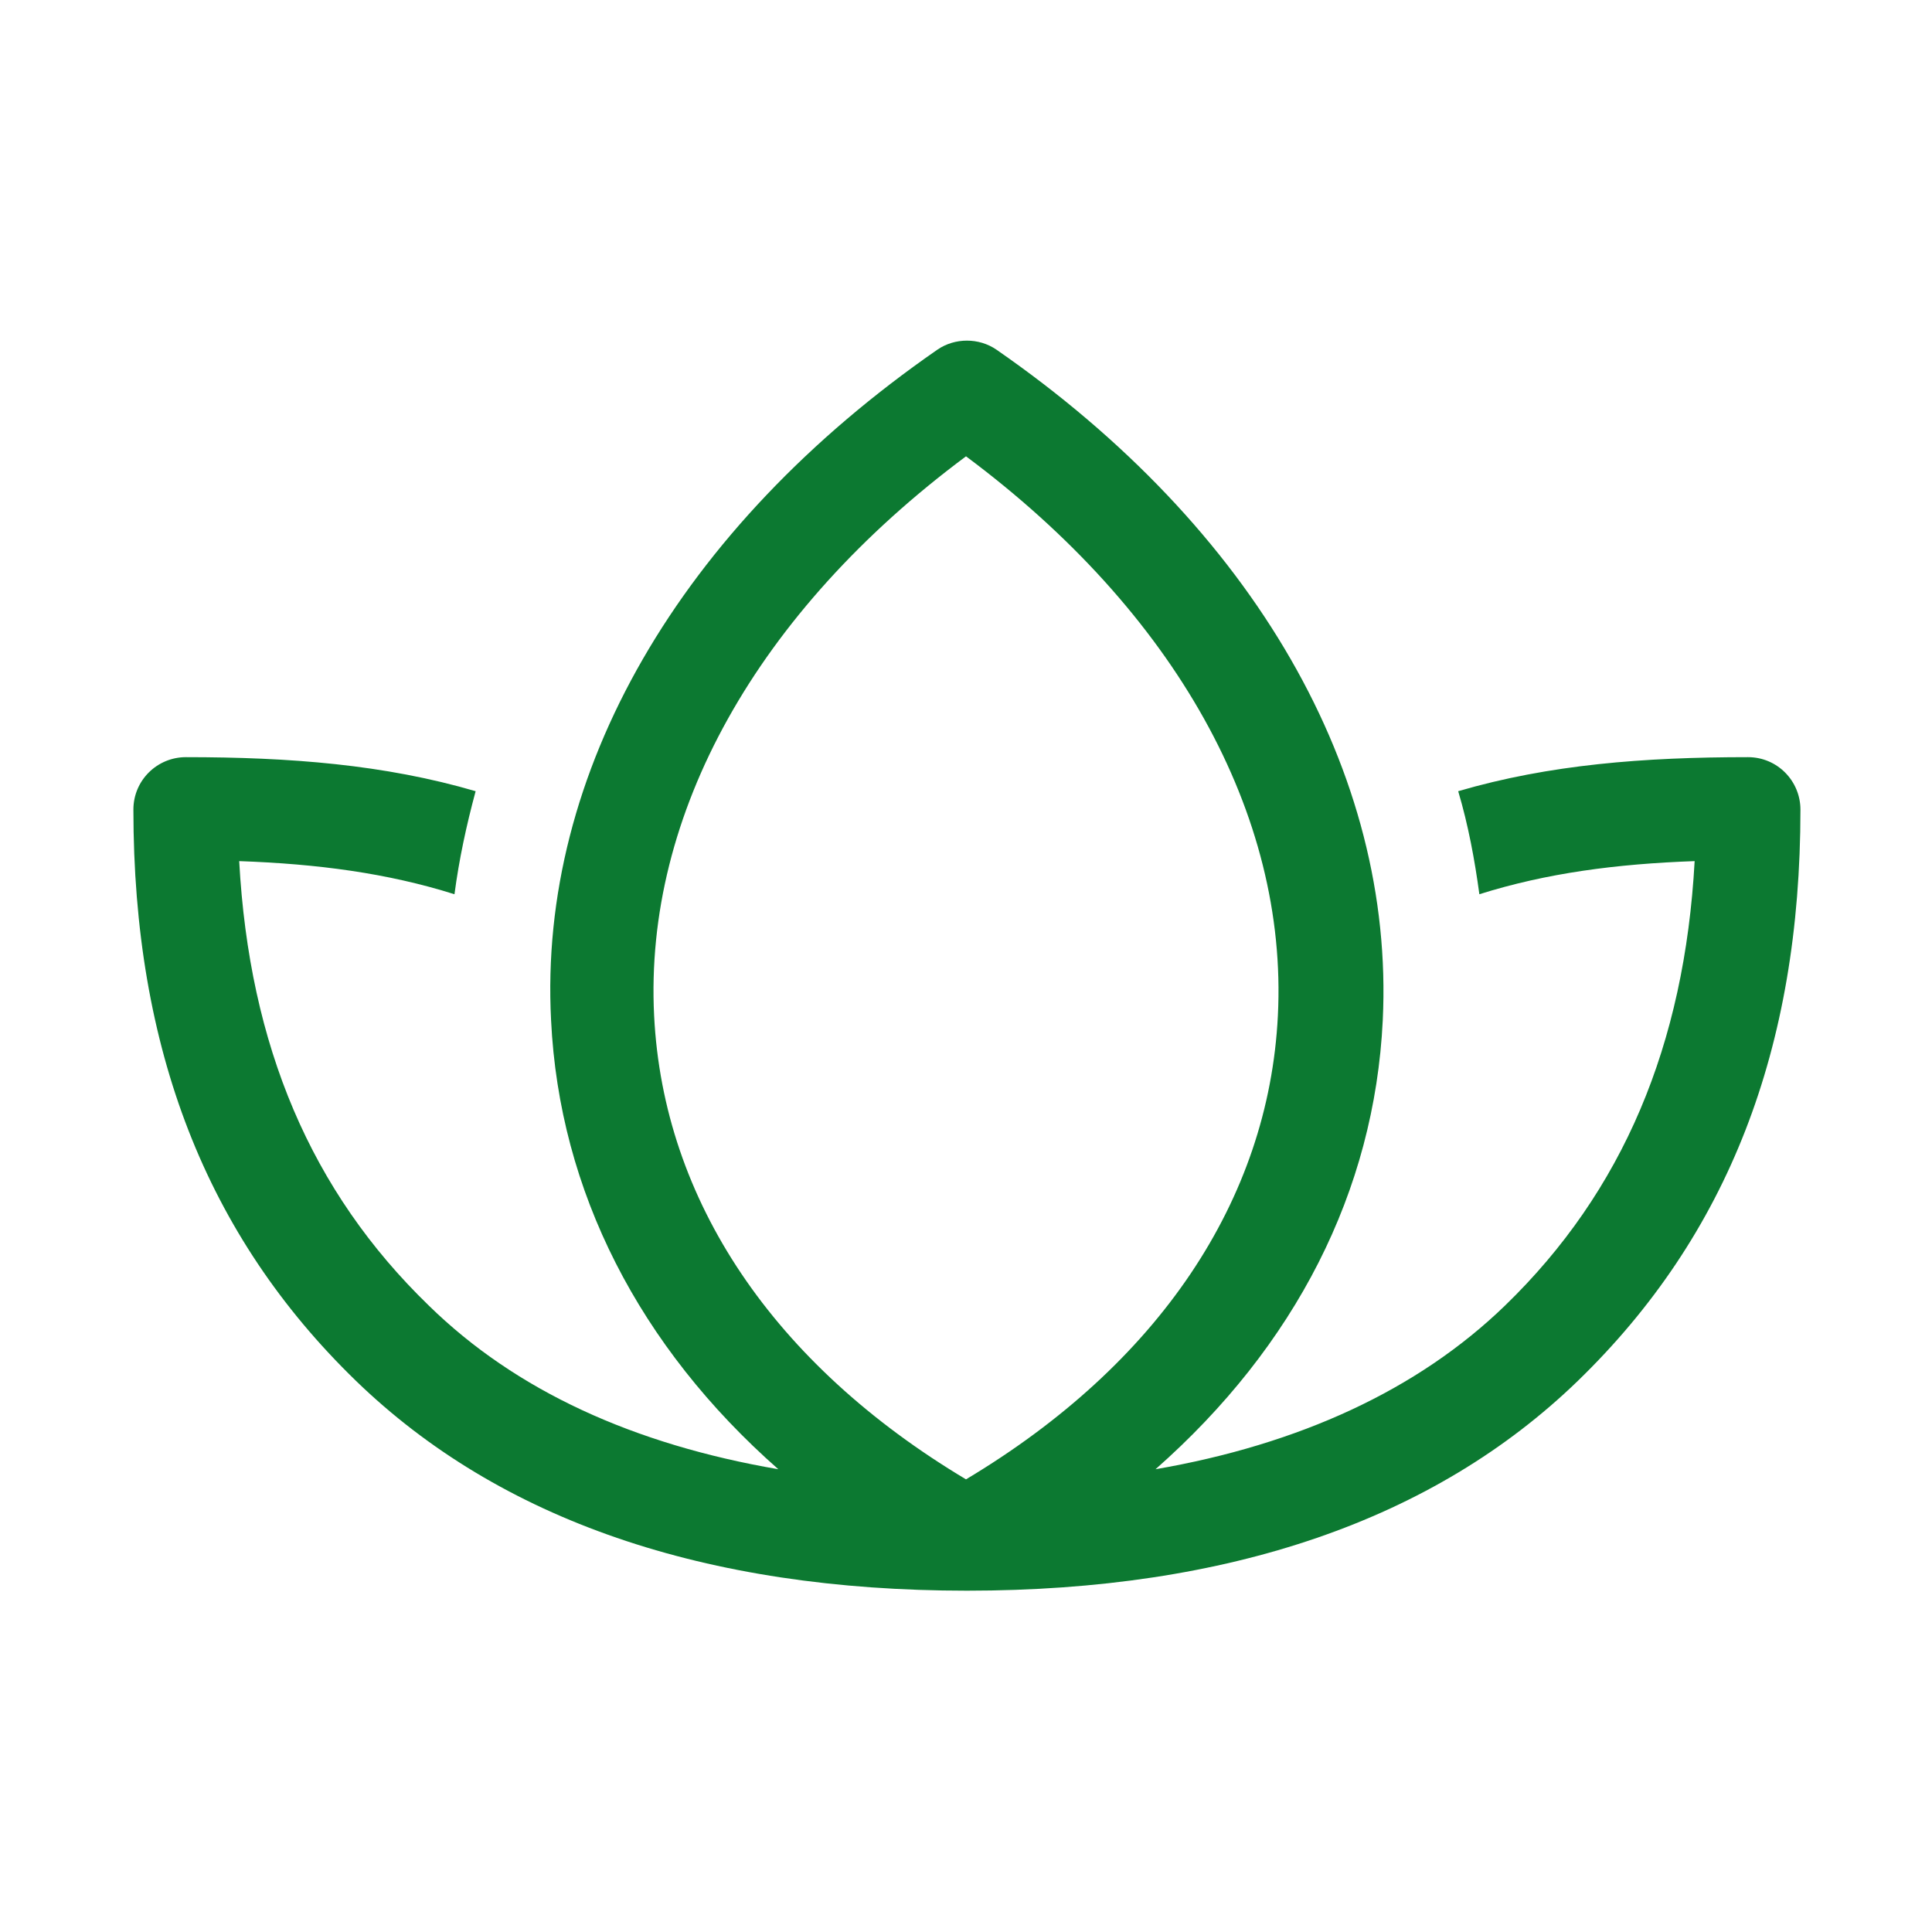
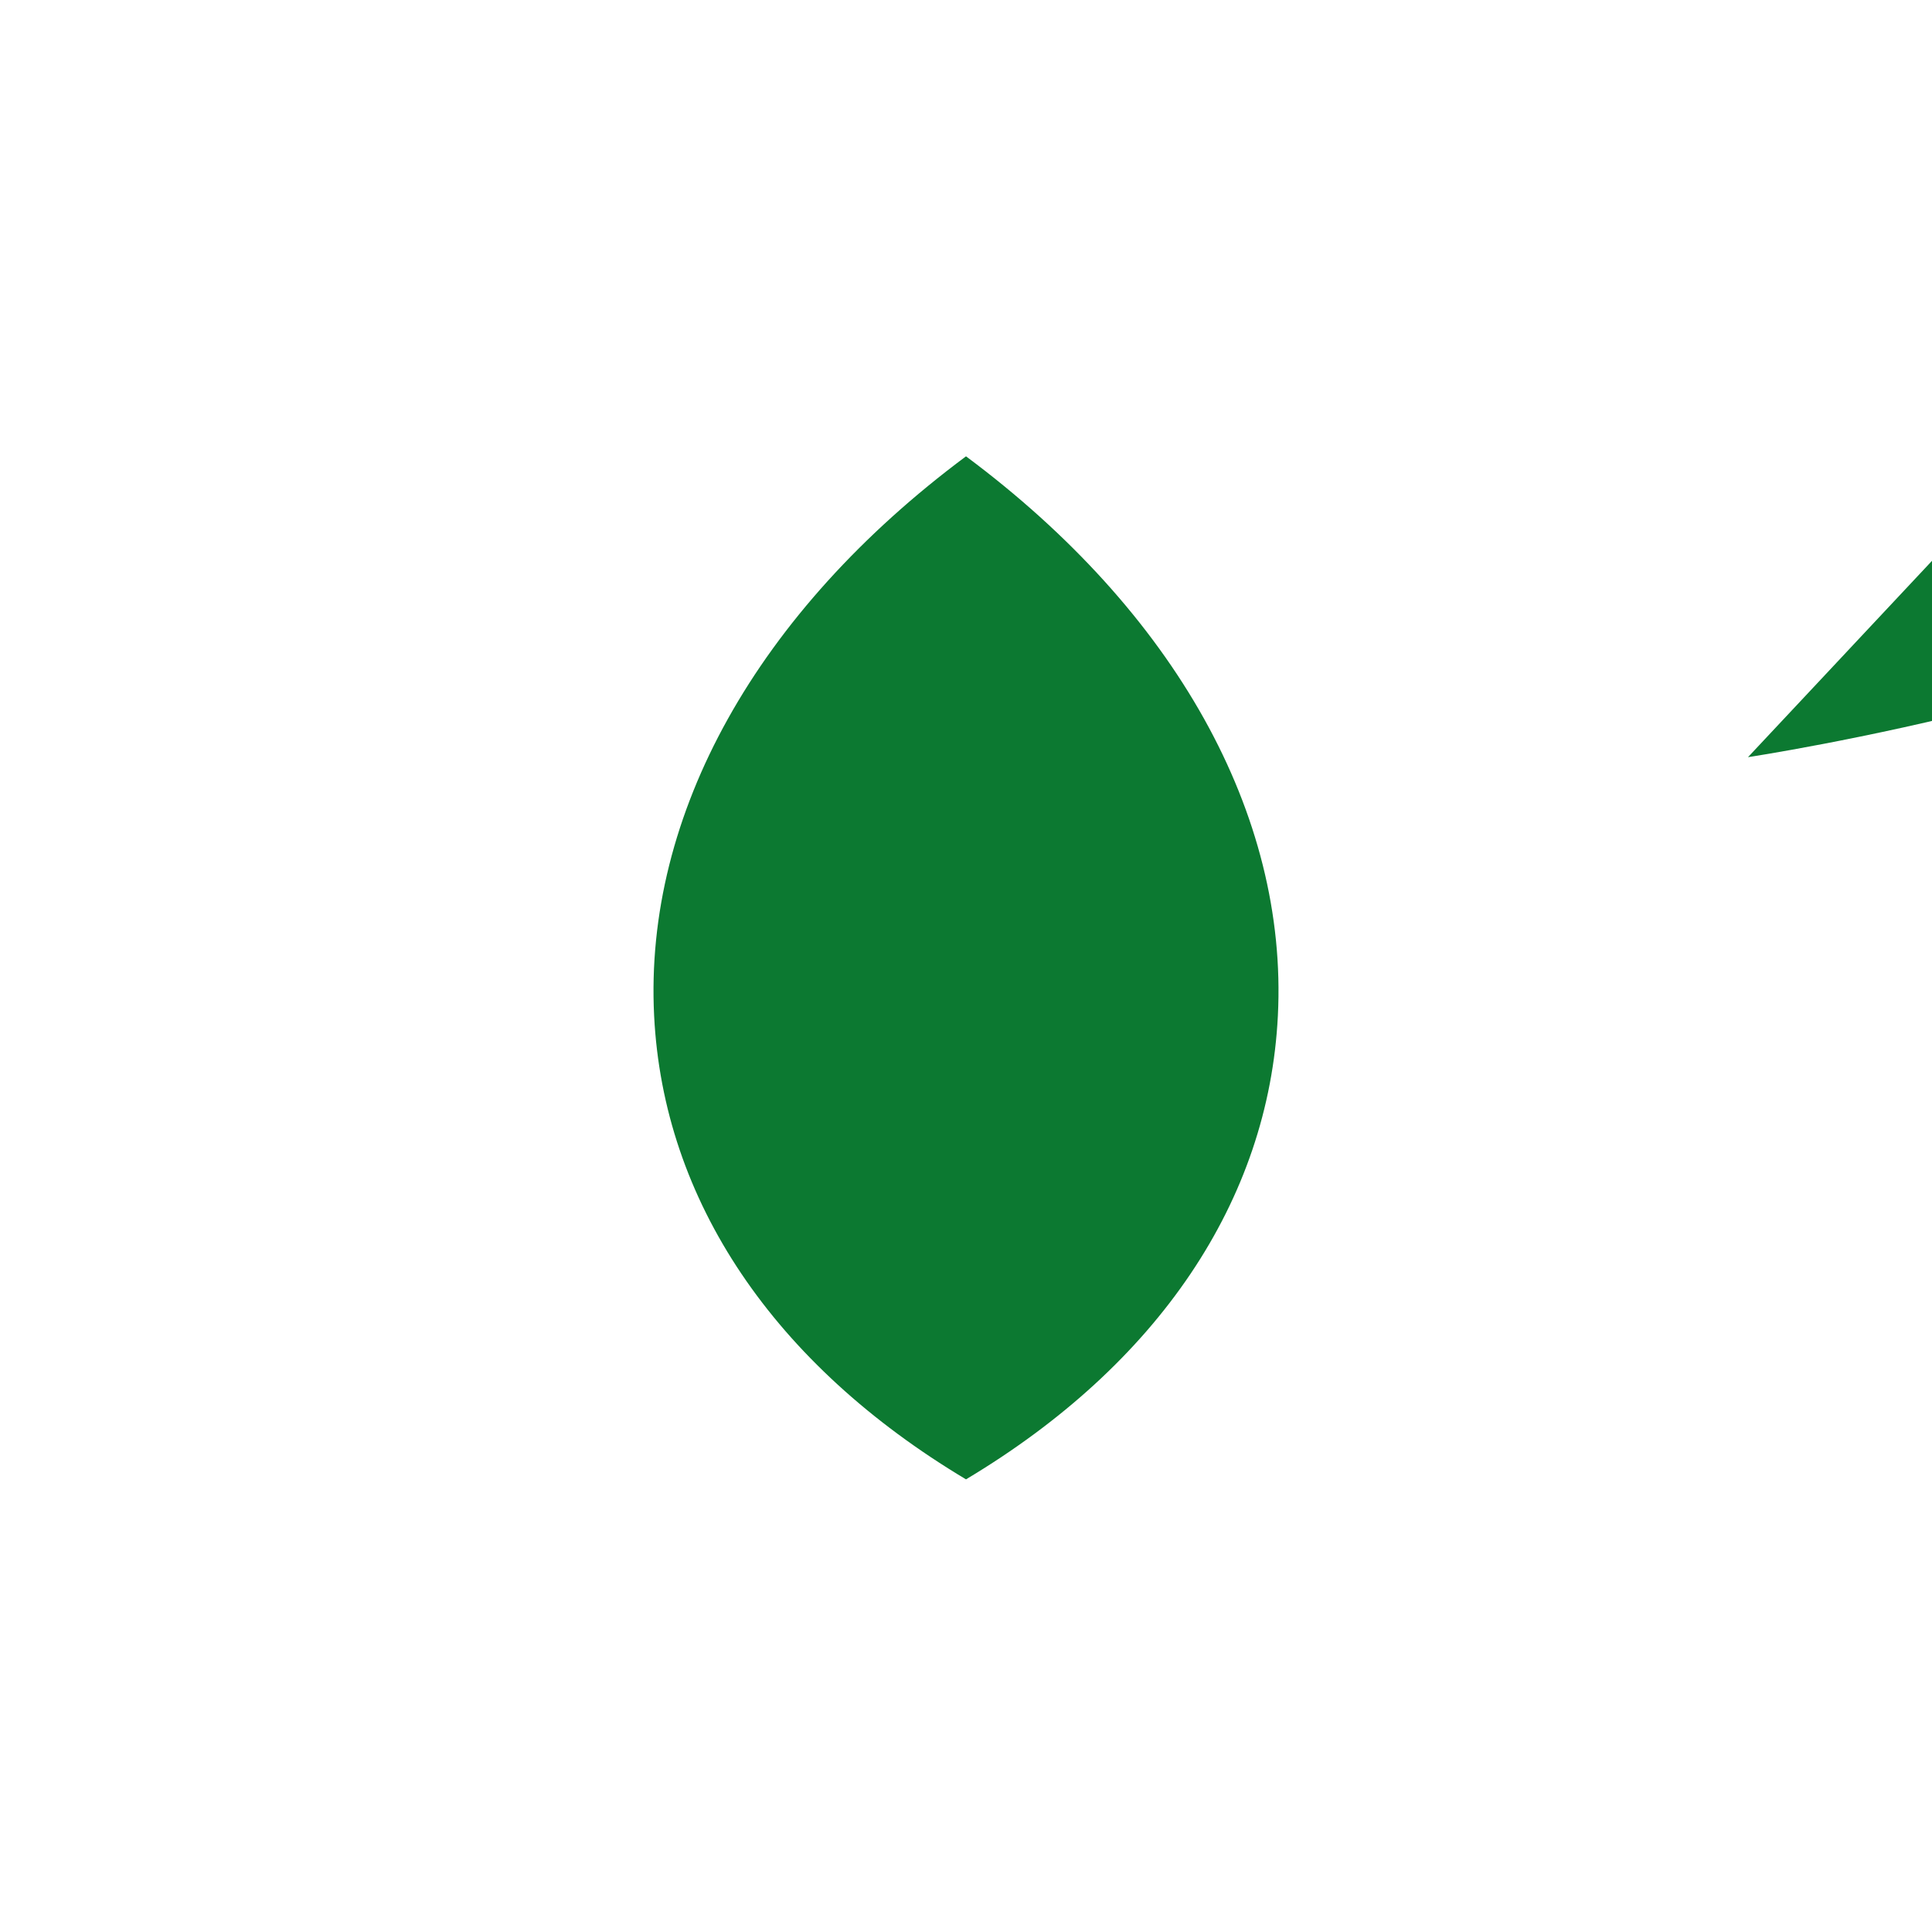
<svg xmlns="http://www.w3.org/2000/svg" viewBox="0 0 21 21" id="Capa_1">
  <defs>
    <style>.cls-1{fill:#0c7931;}</style>
  </defs>
-   <path d="M19,8.23c-1.13,0-2.16.08-3.15.37.11.37.18.75.23,1.12.73-.23,1.49-.33,2.34-.36-.11,2-.78,3.59-2.06,4.83-.95.92-2.24,1.51-3.8,1.78,1.52-1.34,2.38-3.02,2.47-4.88.13-2.69-1.4-5.35-4.2-7.29-.19-.13-.45-.13-.64,0-2.8,1.94-4.34,4.6-4.2,7.29.09,1.86.96,3.55,2.47,4.88-1.57-.27-2.85-.85-3.8-1.78-1.28-1.24-1.95-2.82-2.06-4.83.85.03,1.61.13,2.34.36.05-.38.13-.75.23-1.12-.99-.29-2.02-.37-3.15-.37-.31,0-.57.25-.57.57,0,2.6.79,4.63,2.42,6.21,1.56,1.51,3.79,2.28,6.64,2.28s5.08-.77,6.64-2.28c1.63-1.58,2.42-3.61,2.42-6.21,0-.31-.25-.57-.57-.57h0ZM7.11,11.04c-.11-2.19,1.12-4.39,3.39-6.08,2.27,1.69,3.5,3.89,3.39,6.08-.1,2.01-1.3,3.79-3.39,5.04-2.09-1.25-3.29-3.03-3.39-5.04h0Z" class="cls-1" />
+   <path d="M19,8.23s5.08-.77,6.64-2.28c1.63-1.58,2.42-3.61,2.42-6.21,0-.31-.25-.57-.57-.57h0ZM7.11,11.04c-.11-2.19,1.12-4.39,3.39-6.08,2.27,1.69,3.5,3.89,3.39,6.08-.1,2.01-1.3,3.79-3.39,5.04-2.09-1.25-3.29-3.03-3.39-5.04h0Z" class="cls-1" />
</svg>